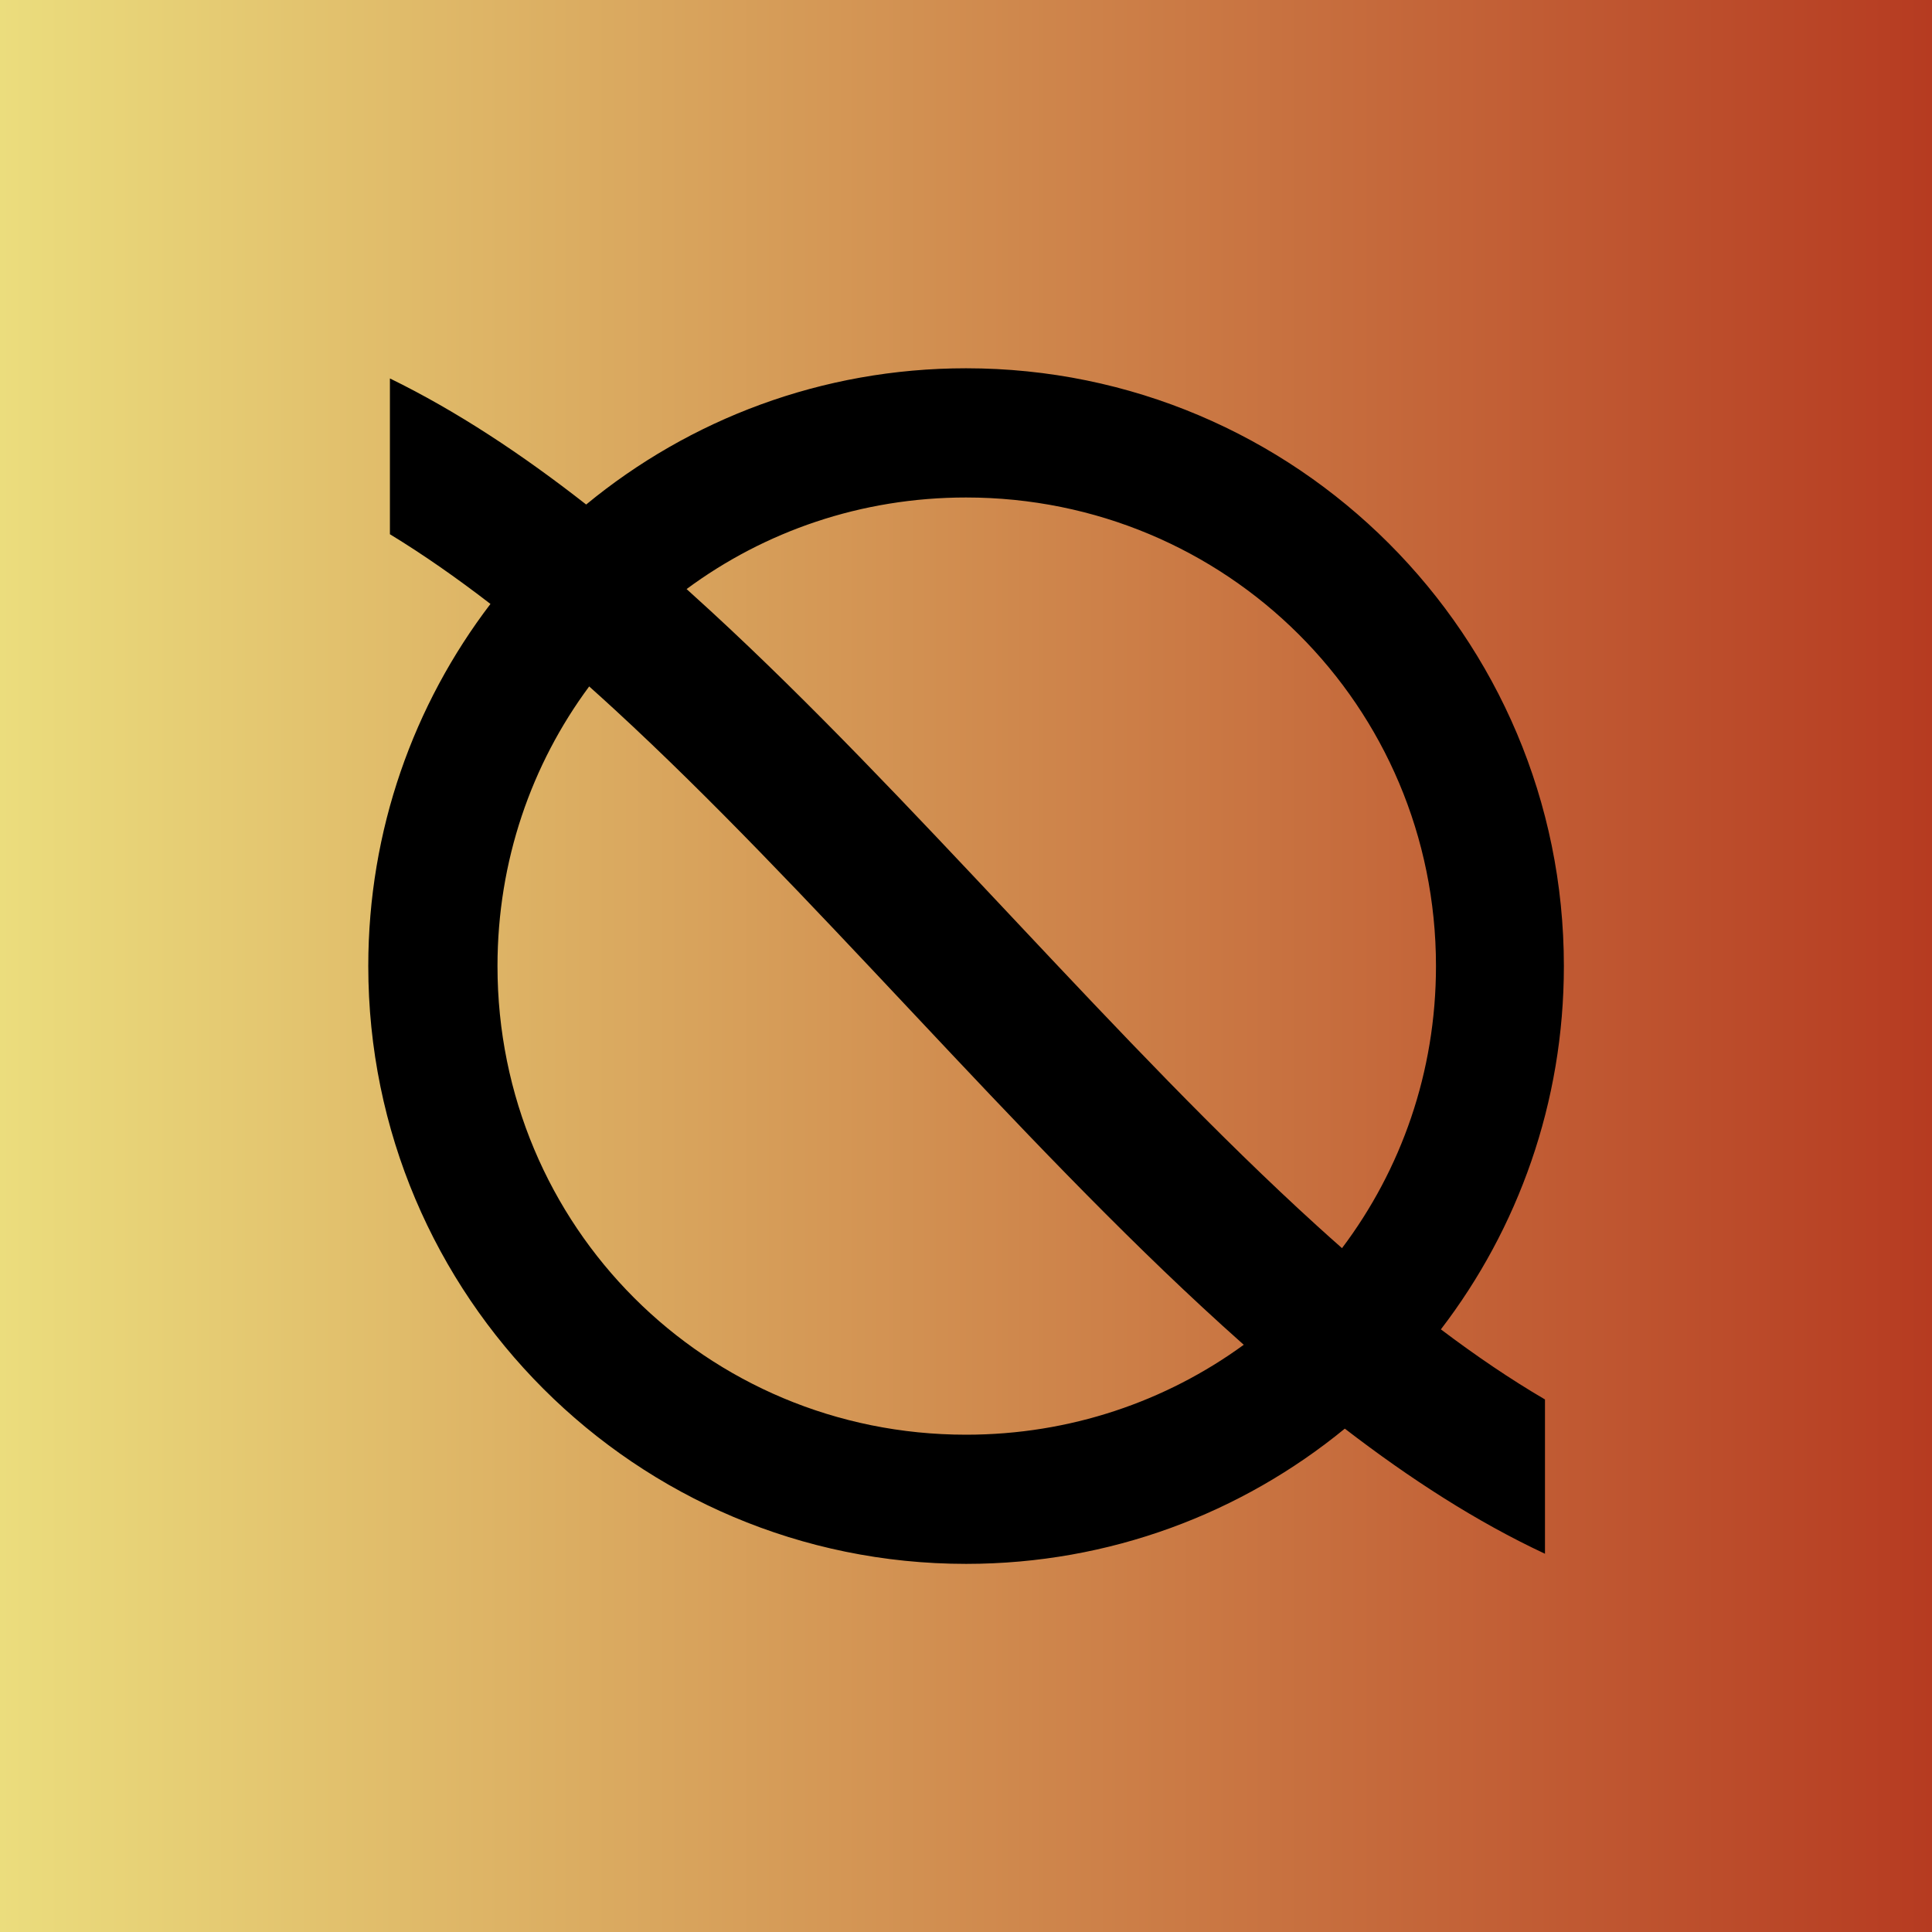
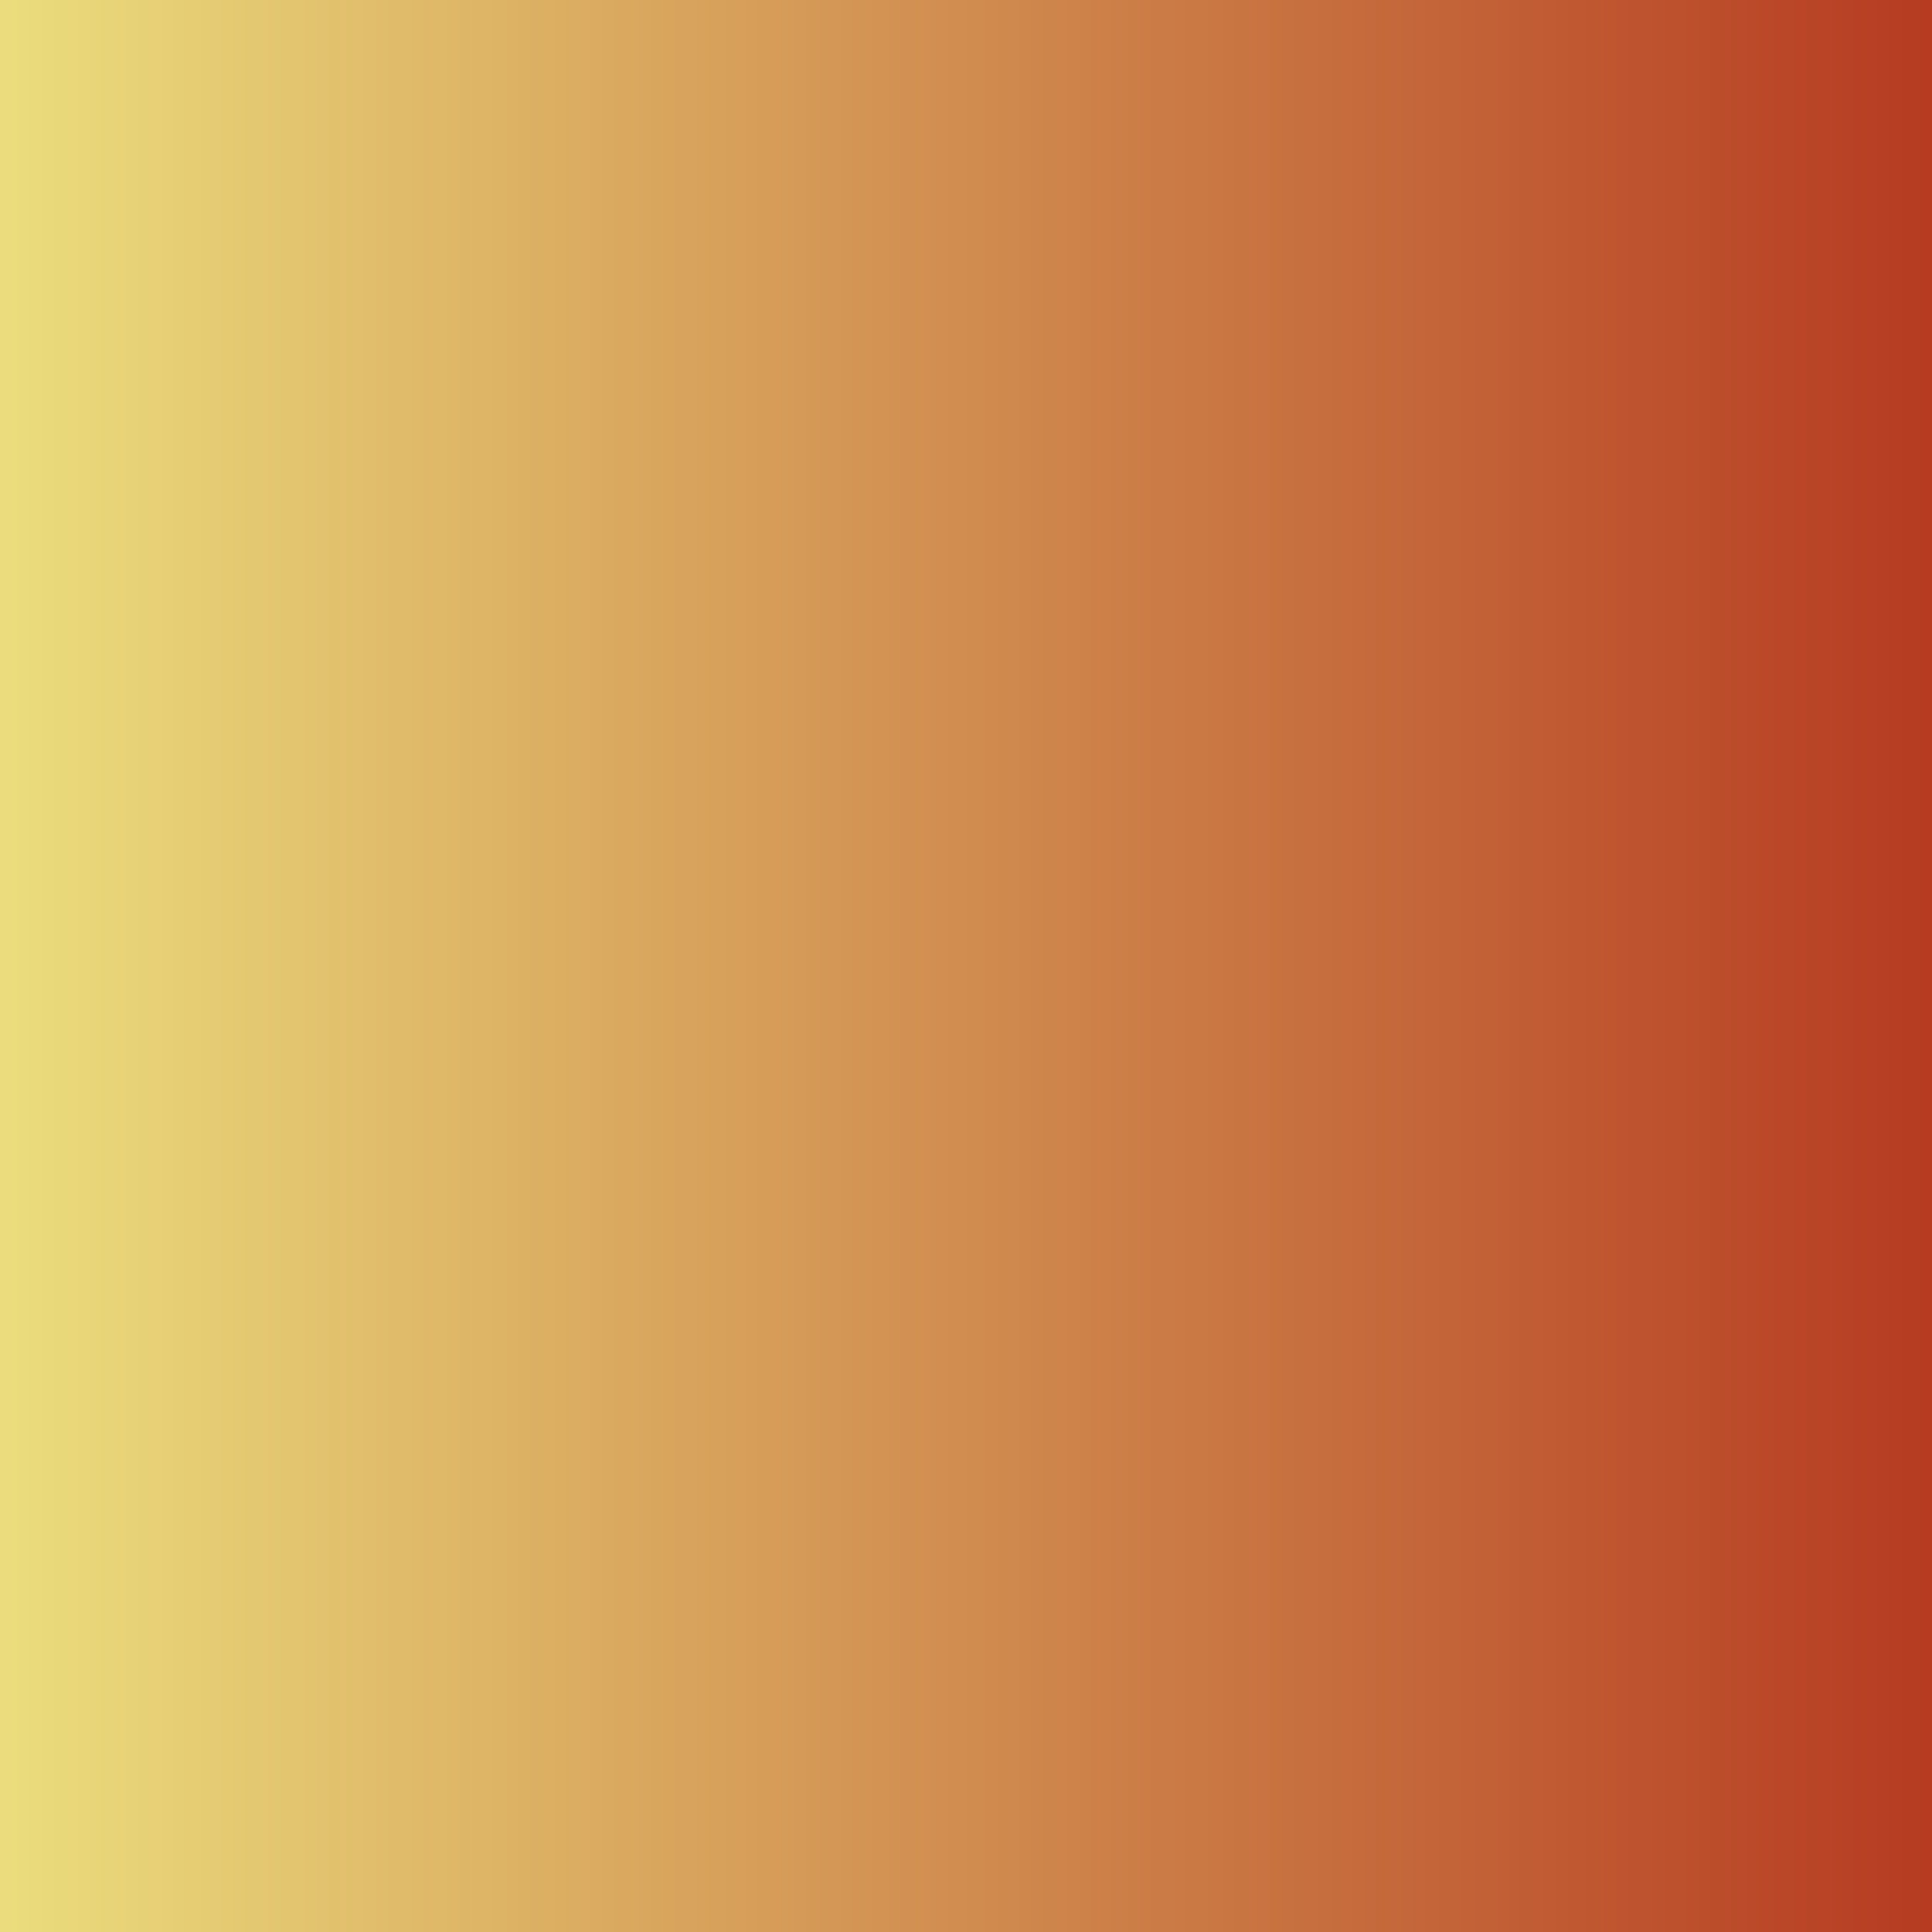
<svg xmlns="http://www.w3.org/2000/svg" width="50" height="50" viewBox="0 0 50 50" fill="none">
  <rect width="50" height="50" fill="url(#paint0_linear_42649_317430)" />
-   <path fill-rule="evenodd" clip-rule="evenodd" d="M32.188 34.803C30.177 36.268 27.694 37.13 25.002 37.13C18.269 37.13 12.875 31.735 12.875 25.002C12.875 22.282 13.755 19.78 15.248 17.765C15.469 17.962 15.689 18.162 15.911 18.366C18.426 20.681 20.94 23.357 23.512 26.093L23.668 26.259C26.274 29.032 28.939 31.86 31.635 34.306C31.819 34.473 32.003 34.638 32.188 34.803ZM34.731 32.302C34.52 32.116 34.308 31.927 34.096 31.734C31.524 29.399 28.955 26.676 26.332 23.886L26.133 23.674C23.594 20.973 21.003 18.215 18.391 15.811C18.184 15.621 17.977 15.432 17.769 15.245C19.784 13.754 22.284 12.875 25.002 12.875C31.735 12.875 37.163 18.269 37.163 25.002C37.163 27.75 36.259 30.275 34.731 32.302ZM37.29 34.404C39.287 31.798 40.473 28.539 40.473 25.002C40.473 16.458 33.547 9.531 25.002 9.531C21.268 9.531 17.843 10.854 15.17 13.057C13.516 11.762 11.823 10.64 10.091 9.794V13.826C10.95 14.349 11.816 14.954 12.693 15.63C10.709 18.231 9.531 21.479 9.531 25.002C9.531 33.547 16.458 40.473 25.002 40.473C28.722 40.473 32.135 39.16 34.804 36.973C36.487 38.268 38.214 39.384 39.984 40.211V37.665V36.218C39.094 35.697 38.197 35.088 37.29 34.404Z" fill="black" />
  <defs>
    <linearGradient id="paint0_linear_42649_317430" x1="50" y1="25" x2="0" y2="25" gradientUnits="userSpaceOnUse">
      <stop stop-color="#B63B21" />
      <stop offset="1" stop-color="#EBDD7D" />
    </linearGradient>
  </defs>
</svg>